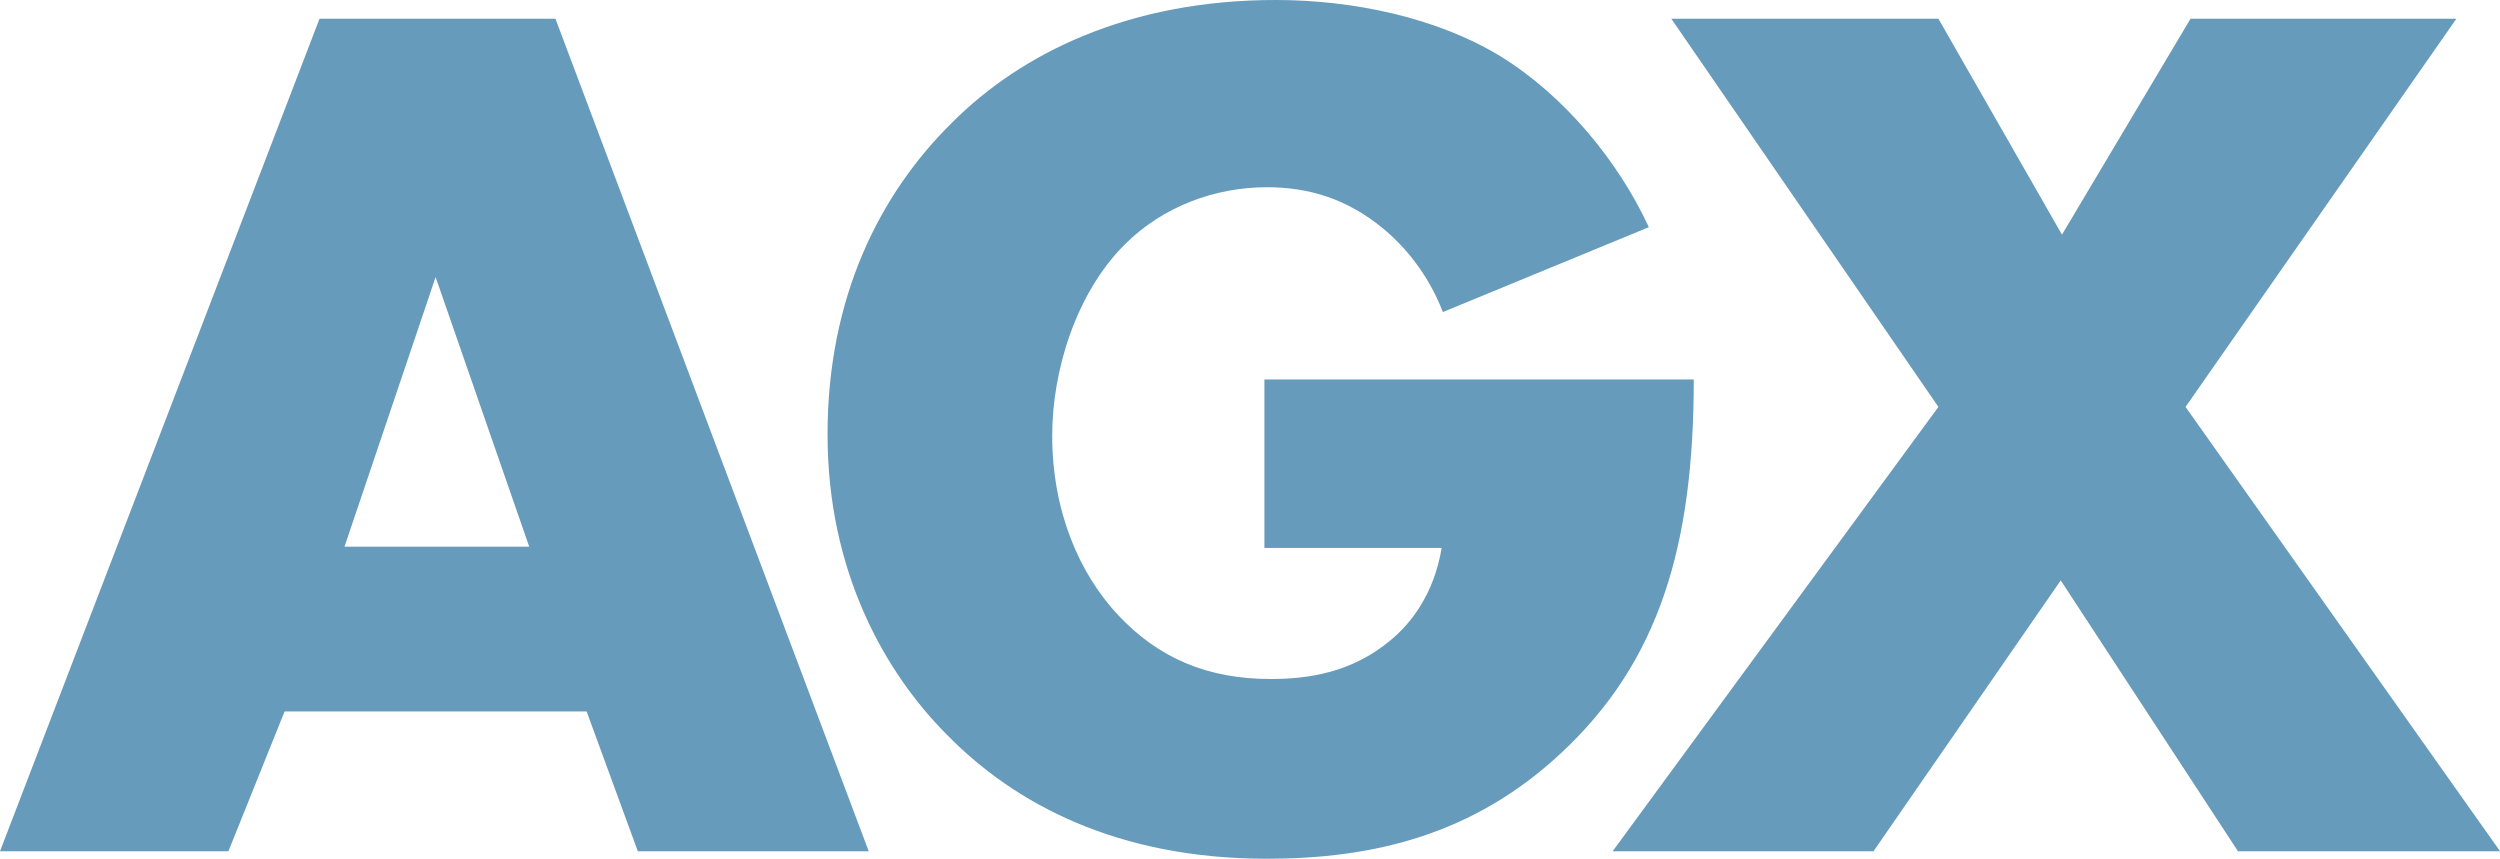
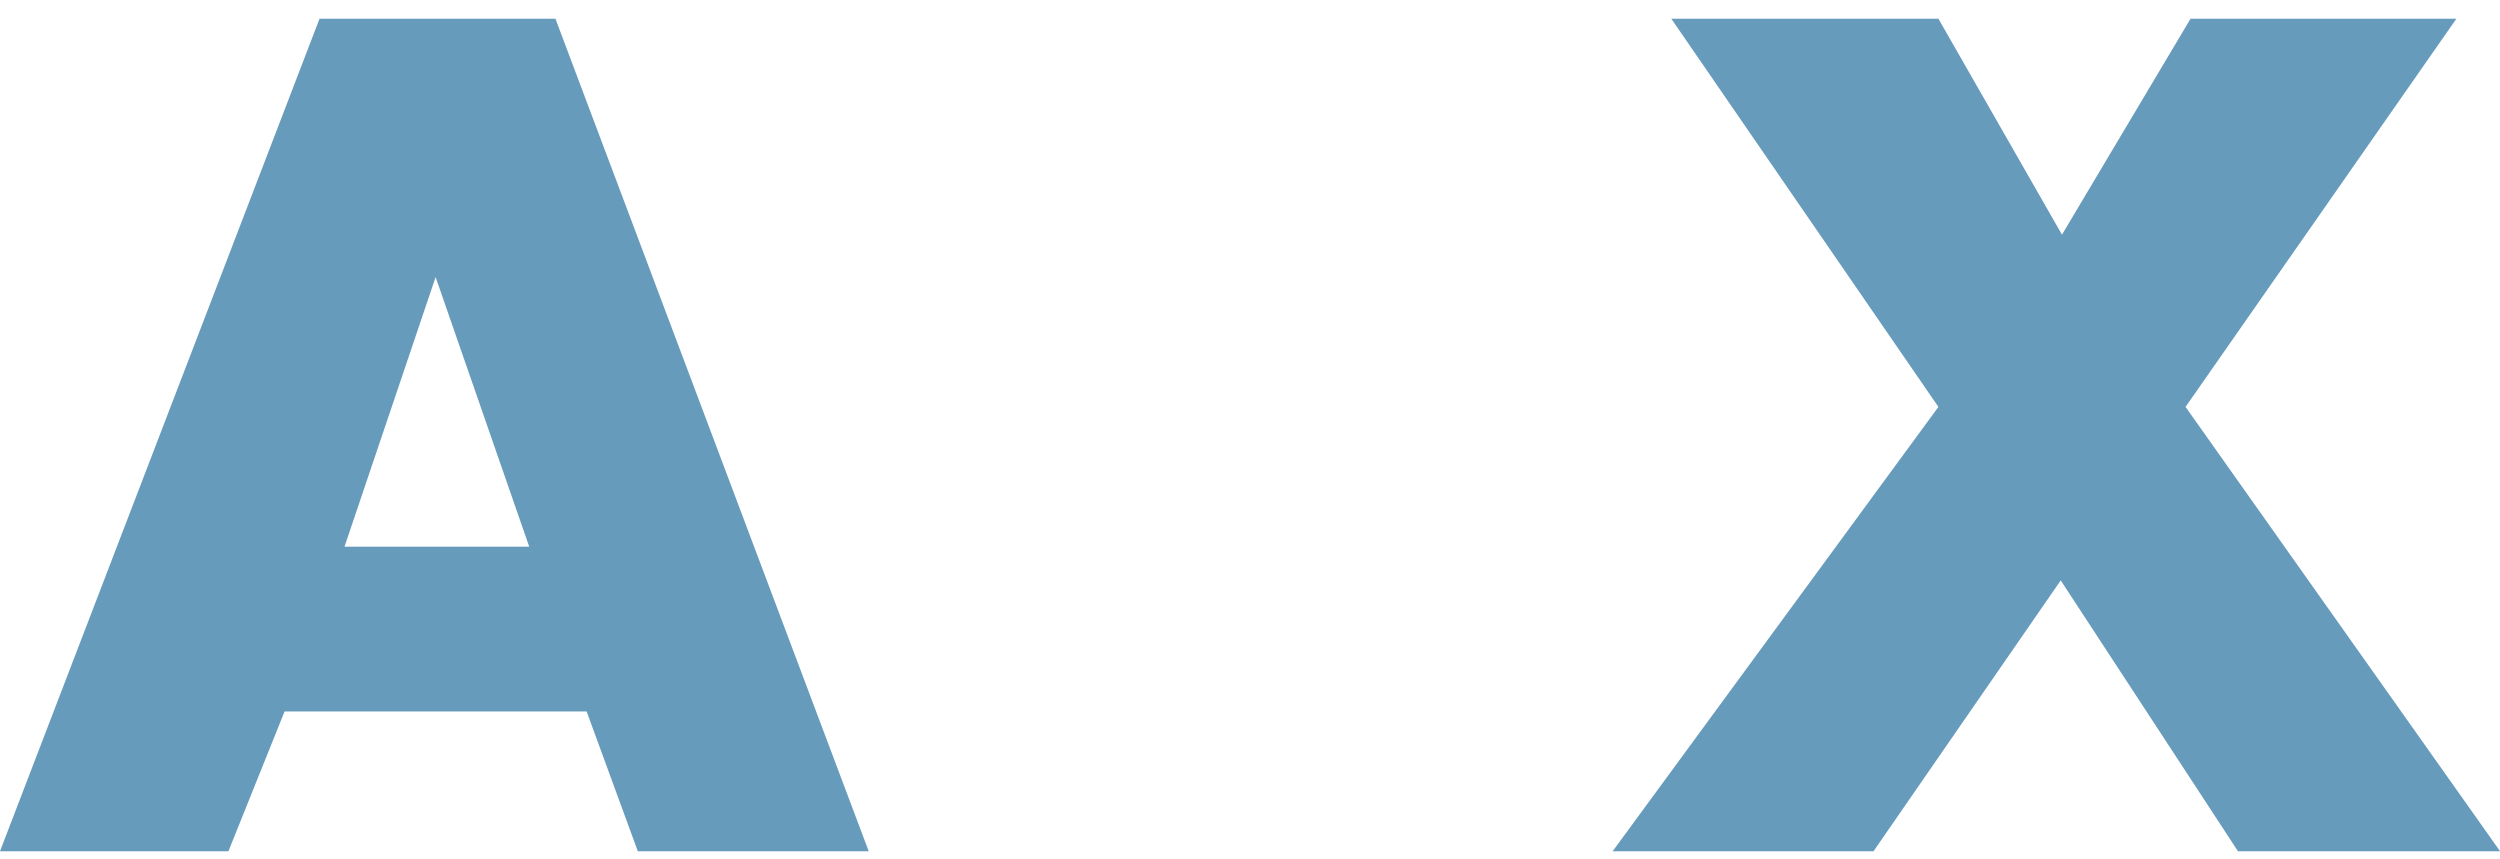
<svg xmlns="http://www.w3.org/2000/svg" id="Layer_1" viewBox="0 0 300.44 103.2">
  <defs>
    <style>.cls-1{fill:#669bbc;}</style>
  </defs>
-   <path class="cls-1" d="M70.5,85.5h-36.3l-6.75,16.8H0L38.4,2.25h28.35l37.65,100.05h-27.75l-6.15-16.8ZM63.6,65.7l-11.25-32.4-10.95,32.4h22.2Z" />
-   <path class="cls-1" d="M151.95,45.6h51.6c0,19.8-4.05,33.9-16.05,45-10.5,9.75-22.5,12.6-35.25,12.6-18,0-30.3-6.6-38.4-14.85-7.5-7.5-14.4-19.65-14.4-36.15s6.3-28.95,15-37.5C122.7,6.45,135.6,0,153.3,0c9.3,0,19.35,2.1,27,6.75,7.8,4.8,14.25,12.75,17.85,20.55l-24.75,10.2c-1.8-4.65-4.65-7.95-7.2-10.05-4.35-3.6-9-4.95-13.95-4.95-6.15,0-12.45,2.25-17.1,6.9-5.85,5.85-8.7,15.15-8.7,22.95,0,9.15,3.3,16.65,7.95,21.6,4.8,5.1,10.65,7.65,18.3,7.65,4.5,0,9.75-.75,14.4-4.65,2.4-1.95,5.25-5.55,6.15-11.1h-21.3v-20.25Z" />
+   <path class="cls-1" d="M70.5,85.5h-36.3l-6.75,16.8H0L38.4,2.25h28.35l37.65,100.05h-27.75l-6.15-16.8M63.6,65.7l-11.25-32.4-10.95,32.4h22.2Z" />
  <path class="cls-1" d="M232.95,48.9L200.85,2.25h32.1l14.85,25.95,15.45-25.95h31.95l-32.55,46.65,37.8,53.4h-31.5l-21.3-32.55-22.5,32.55h-31.35l39.15-53.4Z" />
</svg>